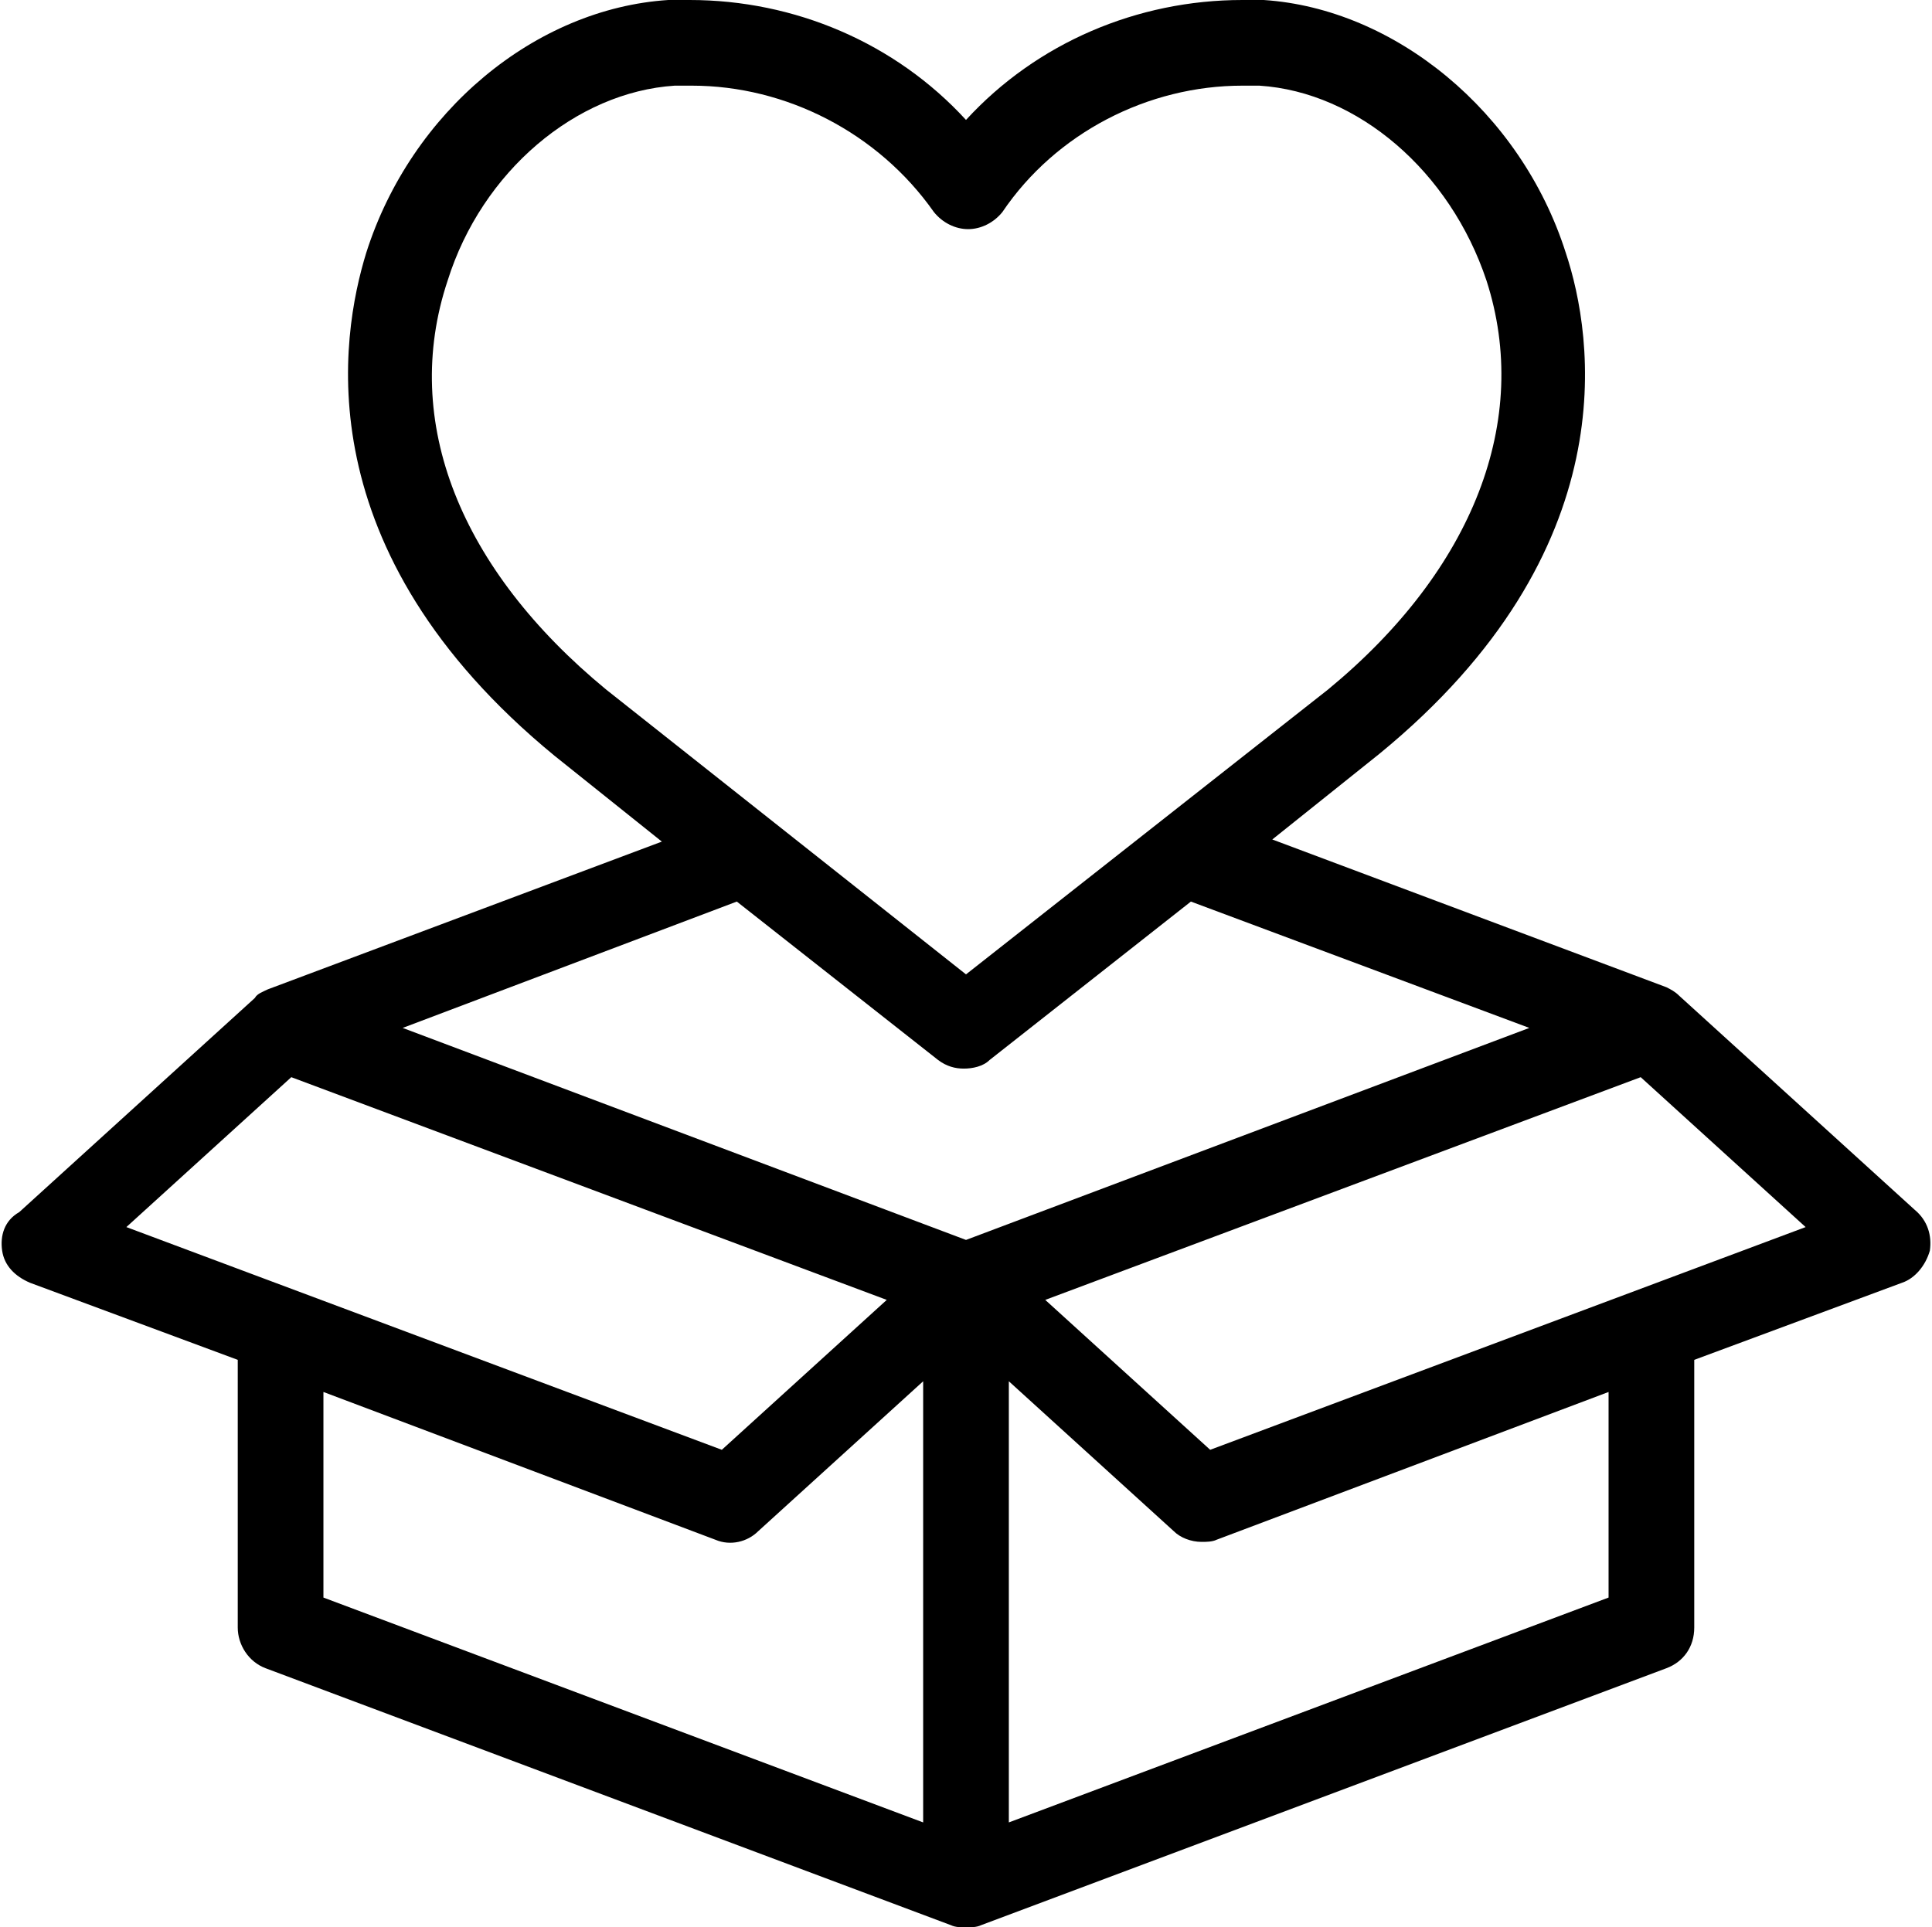
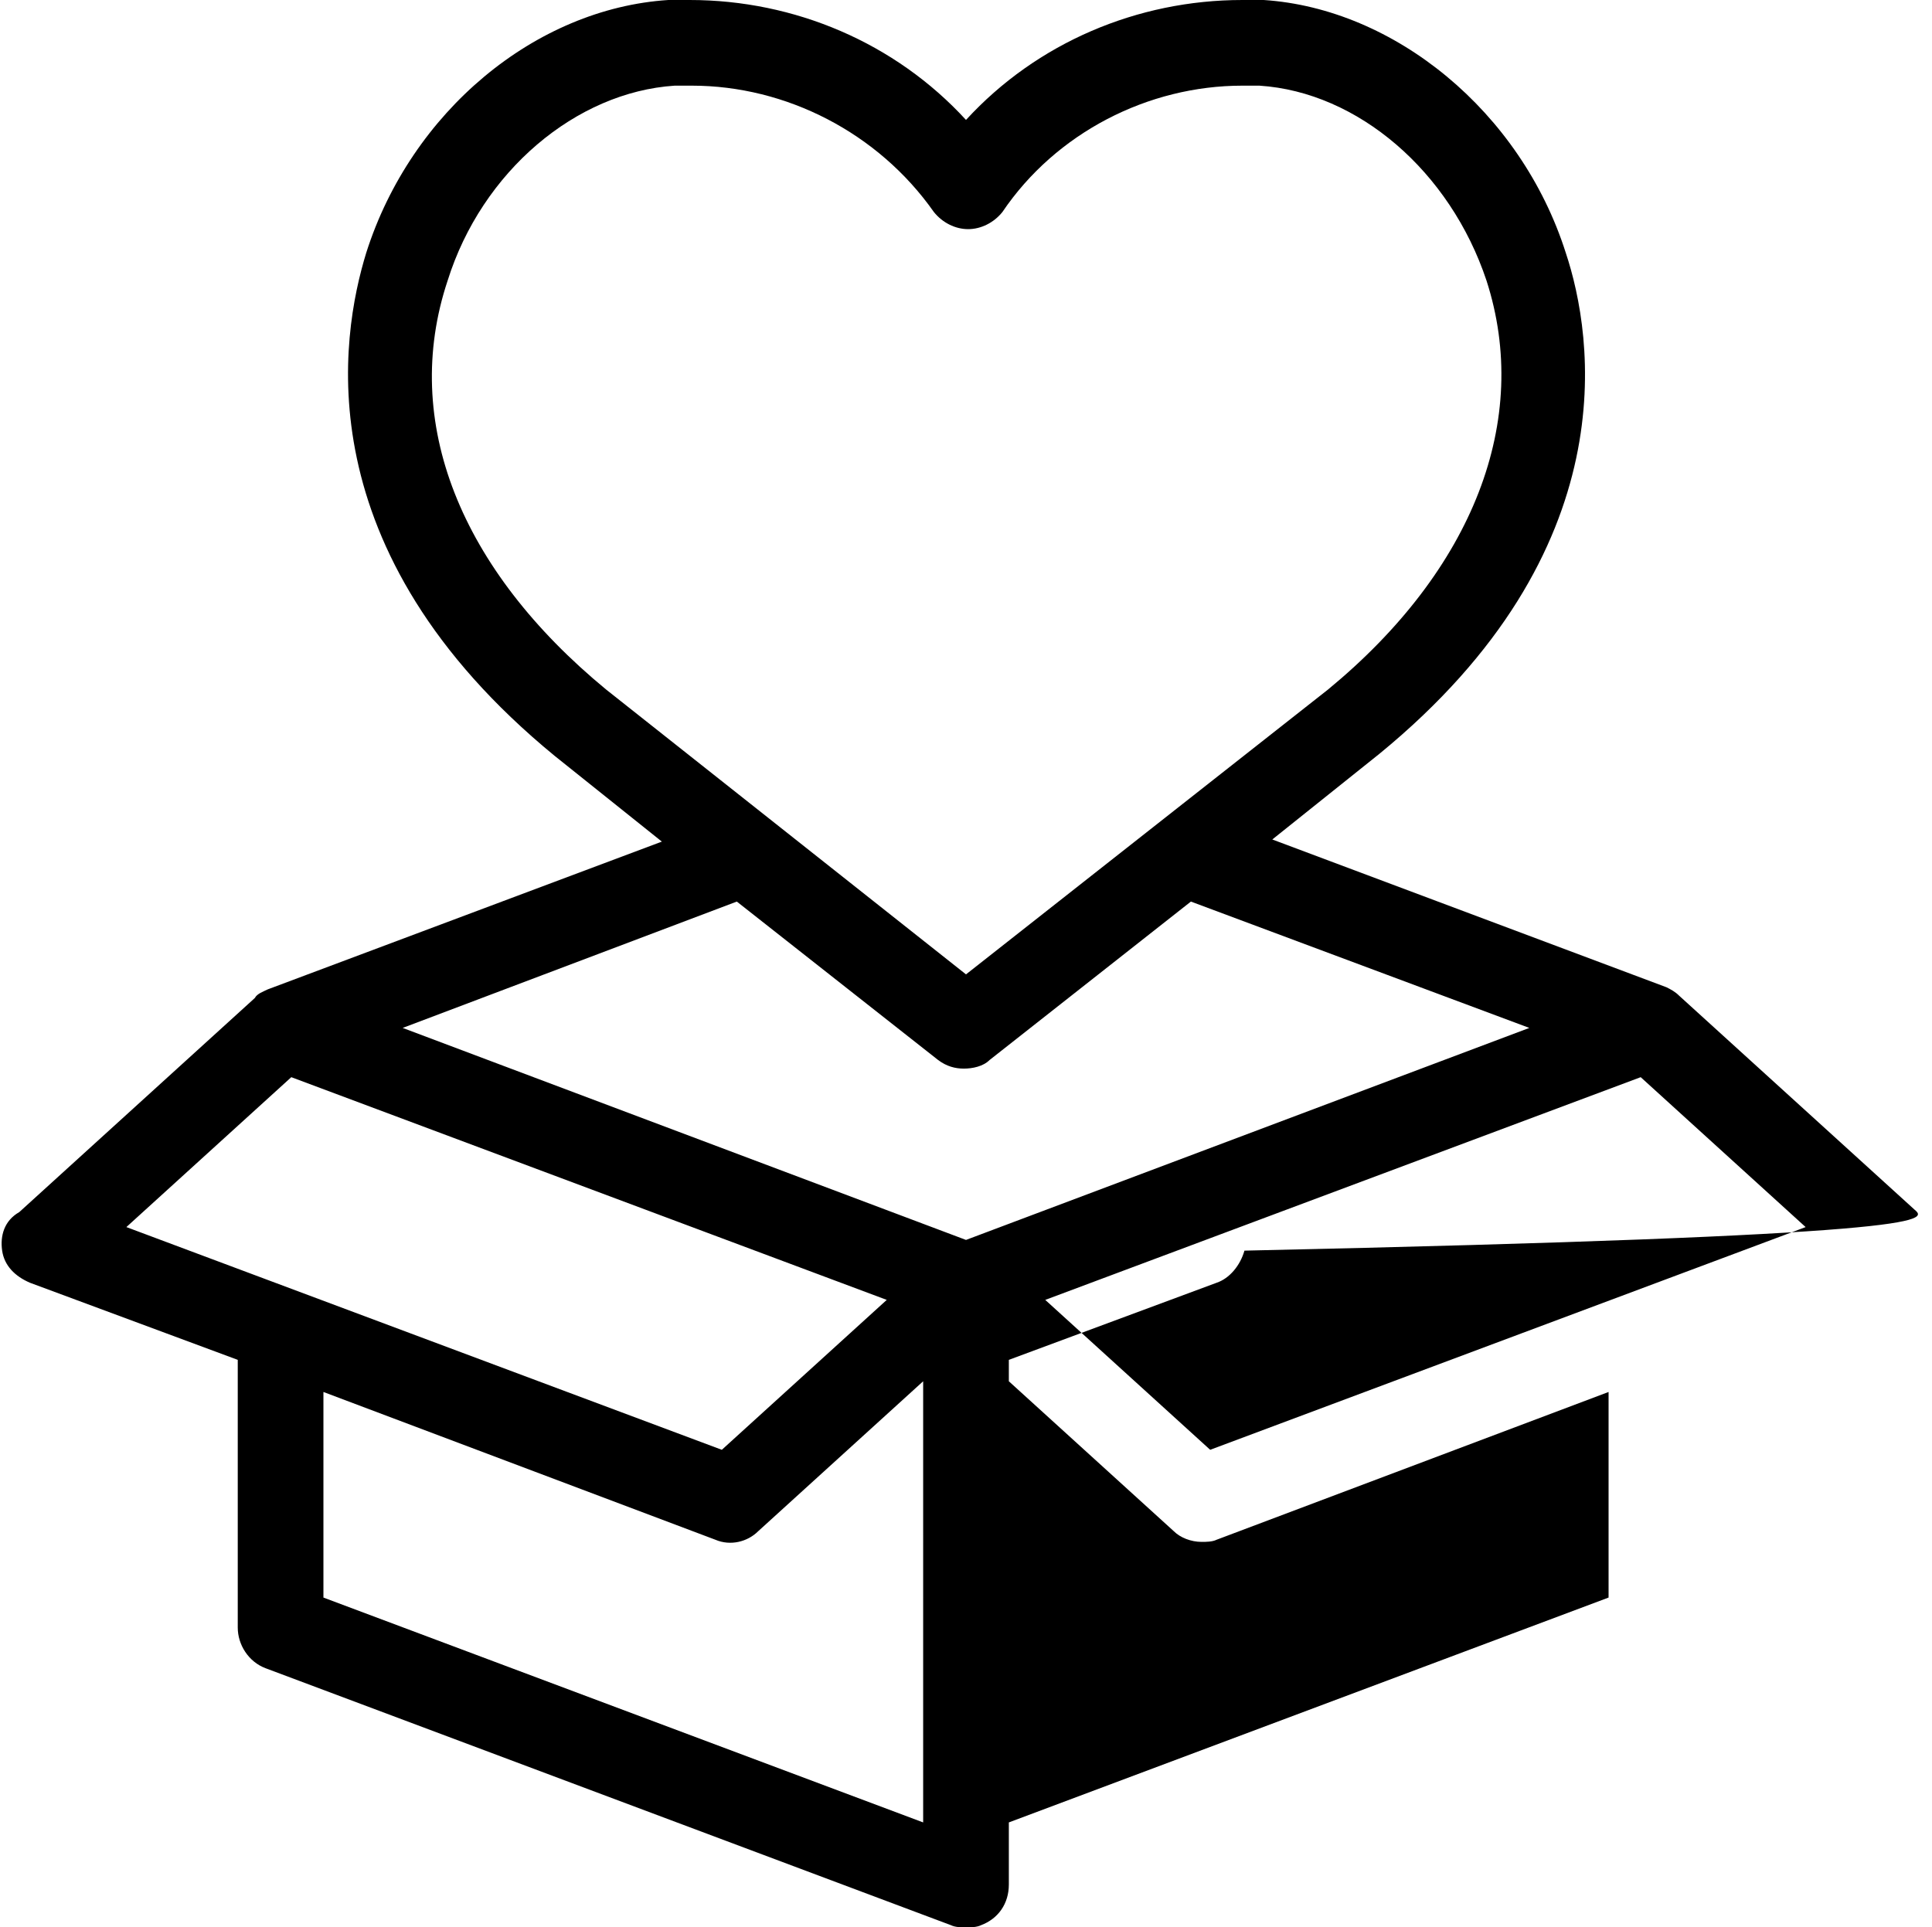
<svg xmlns="http://www.w3.org/2000/svg" height="90.0" preserveAspectRatio="xMidYMid meet" version="1.0" viewBox="4.9 5.0 90.2 90.0" width="90.2" zoomAndPan="magnify">
  <g id="change1_1">
-     <path d="M94.3,61.5l-11-10c-0.2-0.2-0.4-0.3-0.6-0.4l-18.4-6.9l5-4c11.6-9.5,10-19.5,8.7-23.4c-2.1-6.6-8-11.4-14.1-11.8 c-0.3,0-0.7,0-1,0C58,5,53.3,7,50,10.6C46.7,7,42,5,37.1,5c-0.4,0-0.7,0-1,0c-6.2,0.4-12,5.2-14.1,11.8c-1.2,3.9-2.9,13.9,8.8,23.5 l5,4l-18.4,6.9c-0.2,0.1-0.5,0.2-0.6,0.4l-11,10C5.1,62,4.9,62.7,5,63.4c0.1,0.7,0.6,1.2,1.3,1.5l9.7,3.6V81c0,0.8,0.5,1.6,1.3,1.9 l32,12C49.5,95,49.8,95,50,95s0.5,0,0.7-0.1l32-12c0.8-0.3,1.3-1,1.3-1.9V68.5l9.7-3.6c0.6-0.2,1.1-0.8,1.3-1.5 C95.1,62.7,94.9,62,94.3,61.5z M33.2,37.2c-6.8-5.6-9.6-12.5-7.4-19.1c1.6-5.1,6-8.8,10.6-9.1c0.3,0,0.5,0,0.8,0 c4.4,0,8.7,2.2,11.3,5.9c0.4,0.5,1,0.8,1.6,0.8s1.2-0.3,1.6-0.8C54.2,11.2,58.5,9,62.9,9c0.3,0,0.5,0,0.8,0c4.6,0.3,8.9,4,10.6,9.1 c2.1,6.5-0.6,13.5-7.4,19.1L50,50.5L33.2,37.2z M10.8,62.3l7.7-7l27.8,10.4l-7.7,7L10.8,62.3z M48,90.1L20,79.6V70l18.3,6.9 c0.7,0.3,1.5,0.1,2-0.4l7.7-7V90.1z M50,62.9L23.7,53l15.6-5.9l9.4,7.4c0.4,0.3,0.8,0.4,1.2,0.4s0.9-0.1,1.2-0.4l9.4-7.4L76.3,53 L50,62.9z M80,79.6L52,90.1V69.5l7.7,7C60,76.8,60.5,77,61,77c0.2,0,0.5,0,0.7-0.1L80,70V79.6z M61.4,72.7l-7.7-7l27.8-10.4l7.7,7 L61.4,72.7z" fill="inherit" />
+     <path d="M94.3,61.5l-11-10c-0.2-0.2-0.4-0.3-0.6-0.4l-18.4-6.9l5-4c11.6-9.5,10-19.5,8.7-23.4c-2.1-6.6-8-11.4-14.1-11.8 c-0.3,0-0.7,0-1,0C58,5,53.3,7,50,10.6C46.7,7,42,5,37.1,5c-0.4,0-0.7,0-1,0c-6.2,0.4-12,5.2-14.1,11.8c-1.2,3.9-2.9,13.9,8.8,23.5 l5,4l-18.4,6.9c-0.2,0.1-0.5,0.2-0.6,0.4l-11,10C5.1,62,4.9,62.7,5,63.4c0.1,0.7,0.6,1.2,1.3,1.5l9.7,3.6V81c0,0.8,0.5,1.6,1.3,1.9 l32,12C49.5,95,49.8,95,50,95s0.5,0,0.7-0.1c0.8-0.3,1.3-1,1.3-1.9V68.5l9.7-3.6c0.6-0.2,1.1-0.8,1.3-1.5 C95.1,62.7,94.9,62,94.3,61.5z M33.2,37.2c-6.8-5.6-9.6-12.5-7.4-19.1c1.6-5.1,6-8.8,10.6-9.1c0.3,0,0.5,0,0.8,0 c4.4,0,8.7,2.2,11.3,5.9c0.4,0.5,1,0.8,1.6,0.8s1.2-0.3,1.6-0.8C54.2,11.2,58.5,9,62.9,9c0.3,0,0.5,0,0.8,0c4.6,0.3,8.9,4,10.6,9.1 c2.1,6.5-0.6,13.5-7.4,19.1L50,50.5L33.2,37.2z M10.8,62.3l7.7-7l27.8,10.4l-7.7,7L10.8,62.3z M48,90.1L20,79.6V70l18.3,6.9 c0.7,0.3,1.5,0.1,2-0.4l7.7-7V90.1z M50,62.9L23.7,53l15.6-5.9l9.4,7.4c0.4,0.3,0.8,0.4,1.2,0.4s0.9-0.1,1.2-0.4l9.4-7.4L76.3,53 L50,62.9z M80,79.6L52,90.1V69.5l7.7,7C60,76.8,60.5,77,61,77c0.2,0,0.5,0,0.7-0.1L80,70V79.6z M61.4,72.7l-7.7-7l27.8-10.4l7.7,7 L61.4,72.7z" fill="inherit" />
  </g>
</svg>